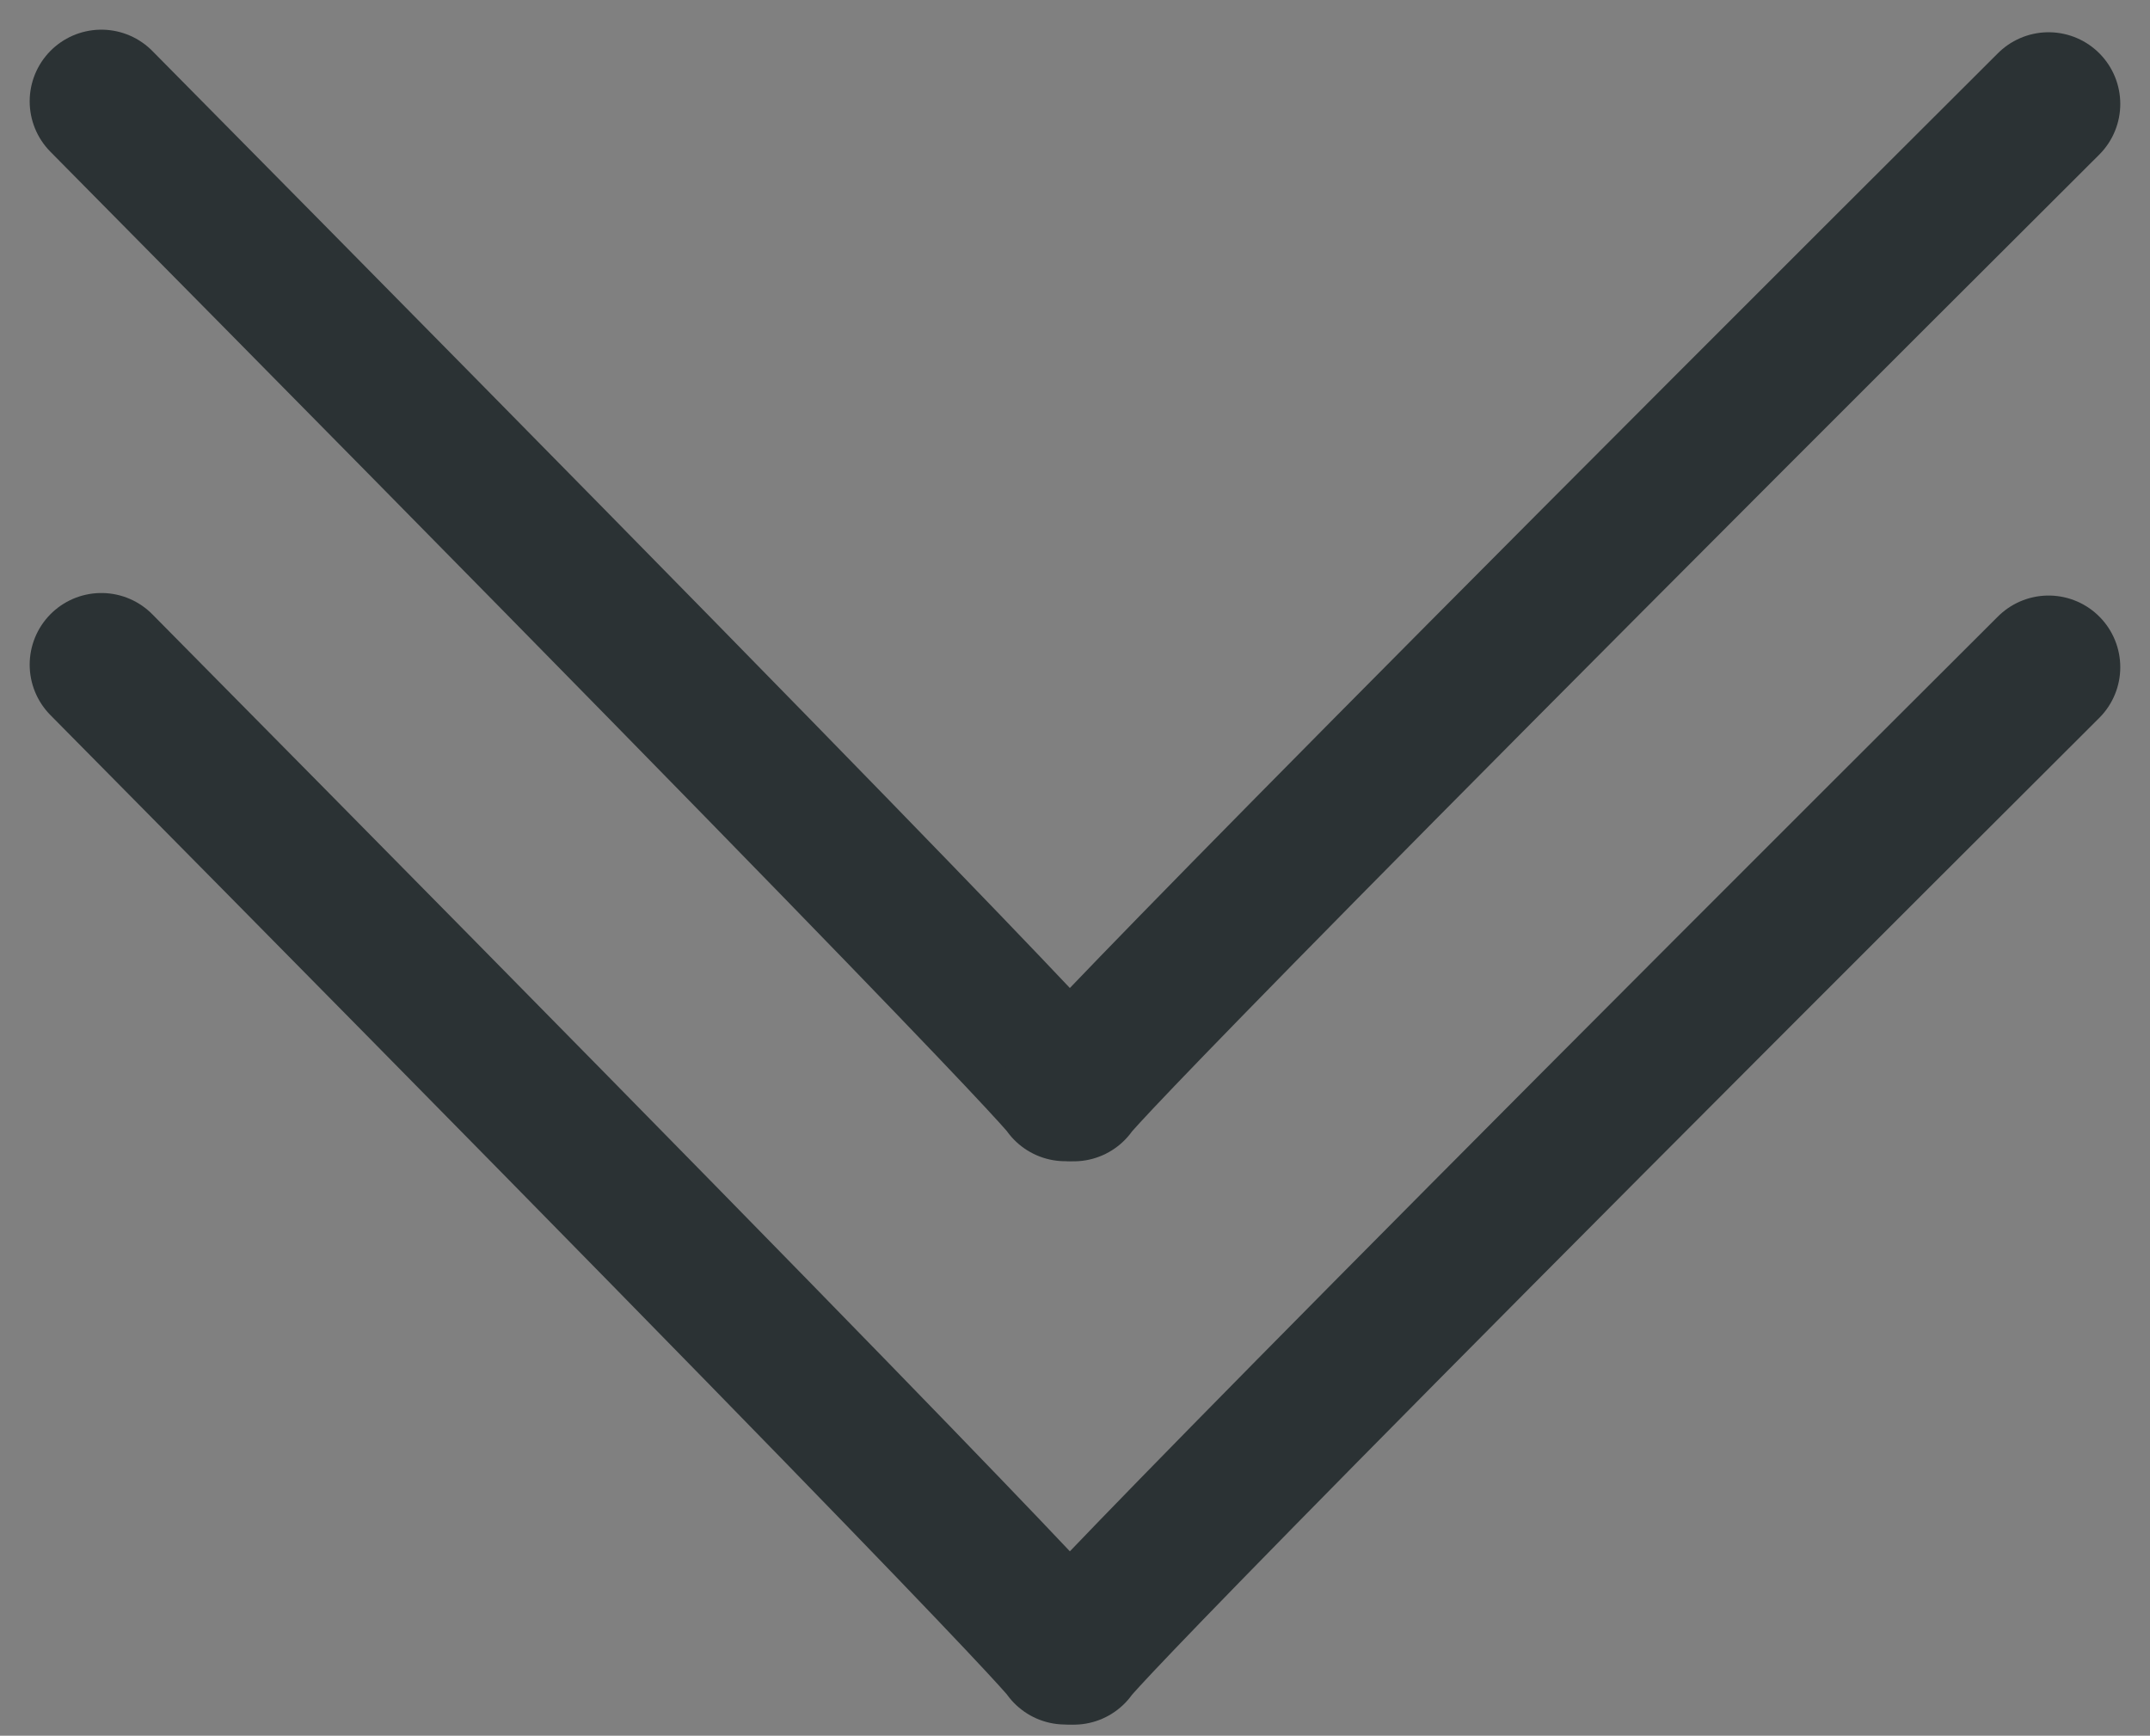
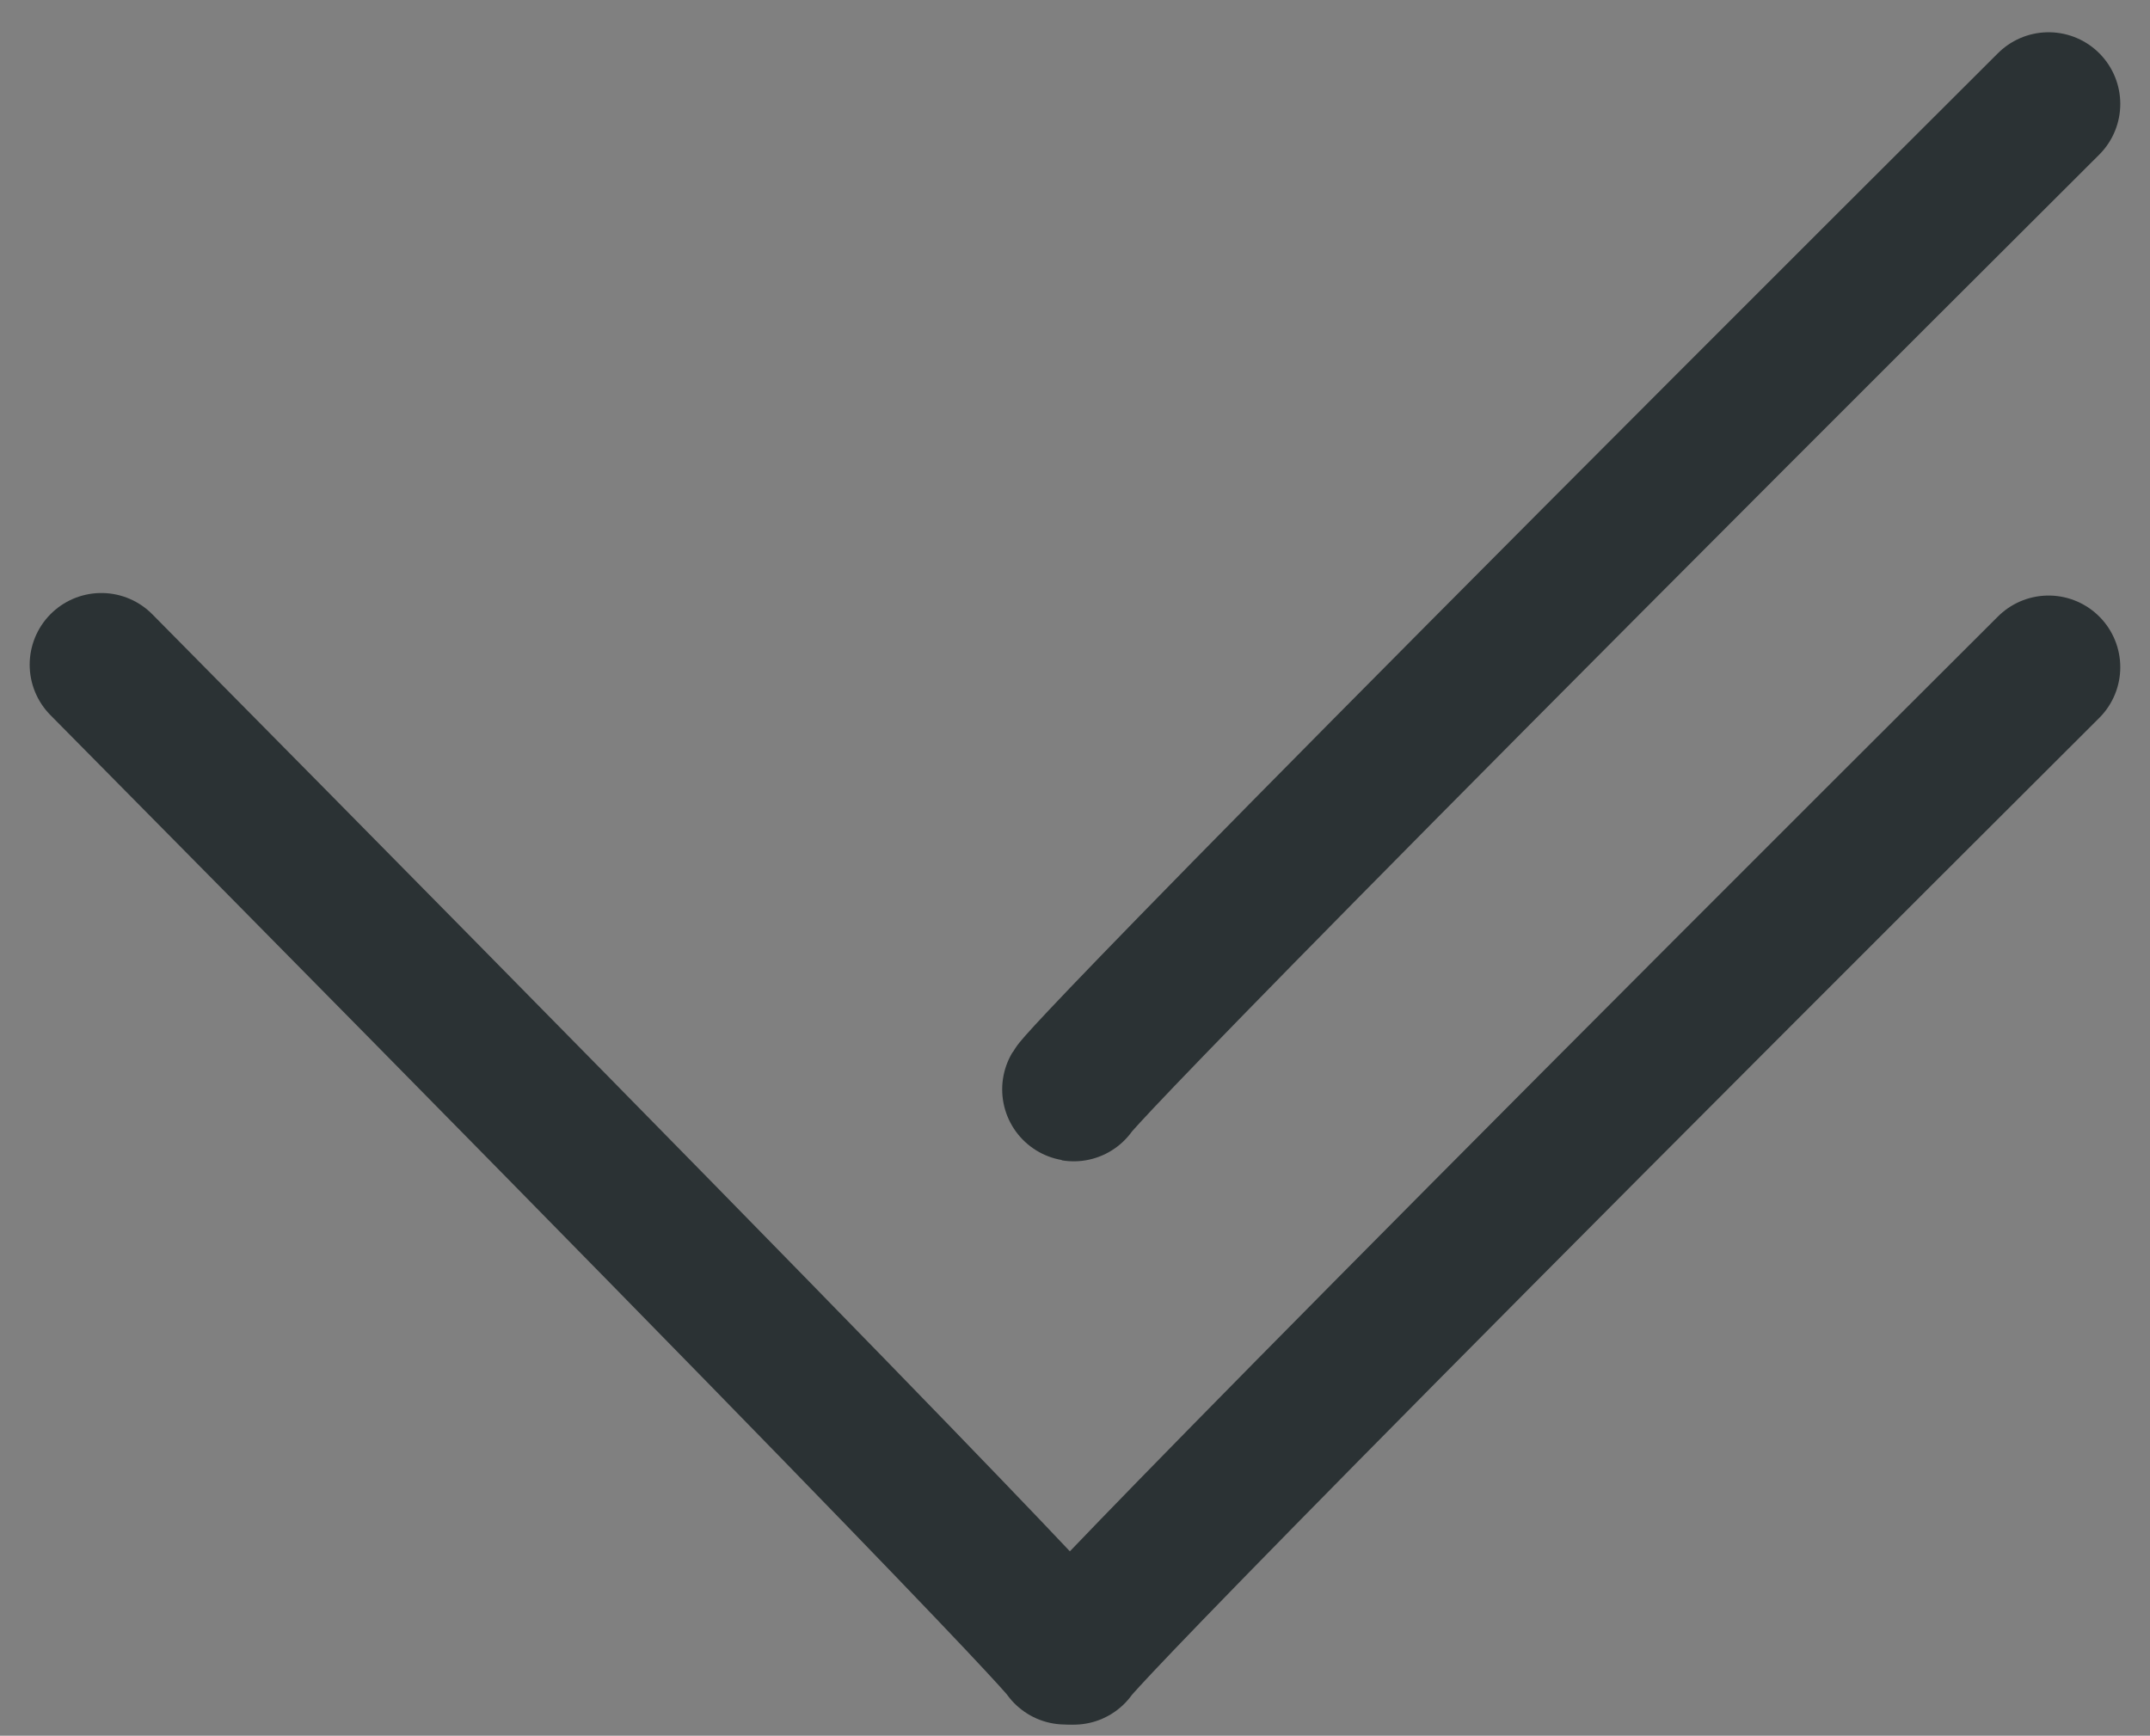
<svg xmlns="http://www.w3.org/2000/svg" width="44.992" height="36.33">
  <rect width="100%" height="100%" fill="#808080" stroke="none" />
  <g fill="#fff" stroke="#2b3234" stroke-linecap="round" stroke-width="3" data-name="グループ 319">
-     <path d="M2.121 2.121c20.413 20.642 20.171 20.684 20.171 20.684" data-name="シェイプ 3" />
    <path d="M42.87 2.175c-20.646 20.59-20.4 20.632-20.4 20.632" data-name="シェイプ 3 のコピー" />
    <path d="M2.121 13.912c20.413 20.642 20.171 20.683 20.171 20.683" data-name="シェイプ 3" />
    <path d="M42.87 13.965c-20.646 20.591-20.4 20.633-20.4 20.633" data-name="シェイプ 3 のコピー" />
  </g>
</svg>